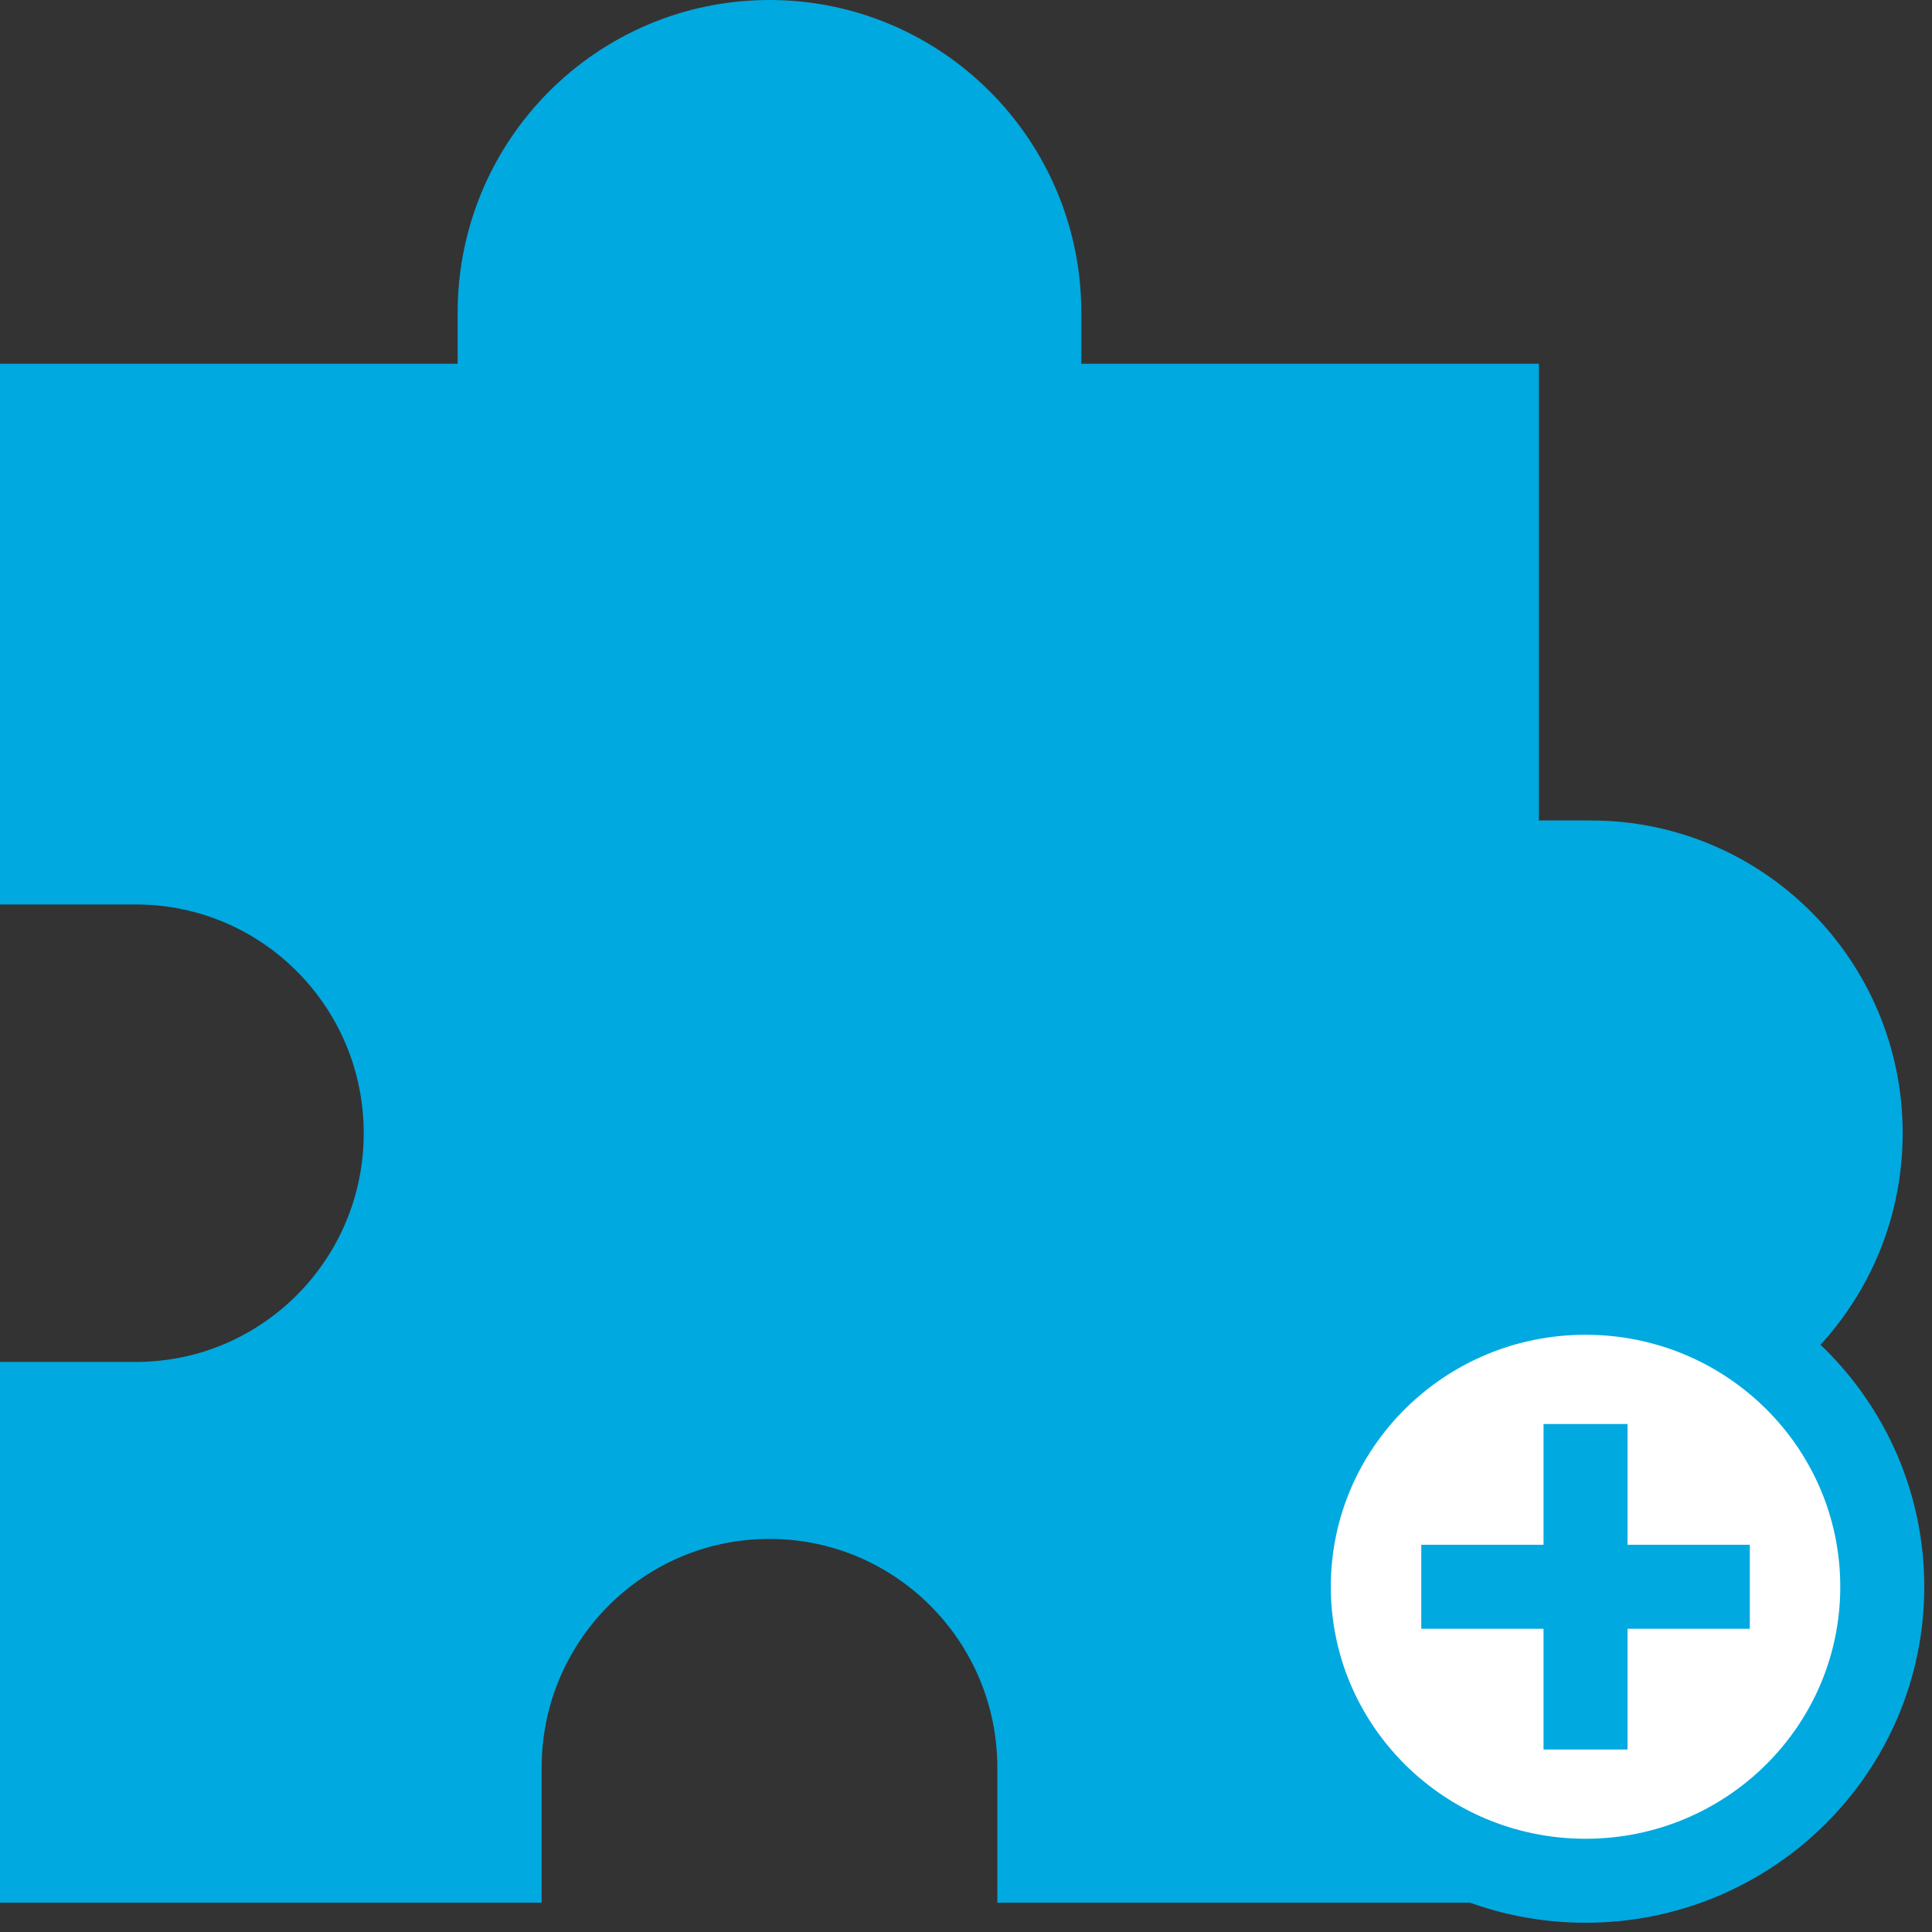
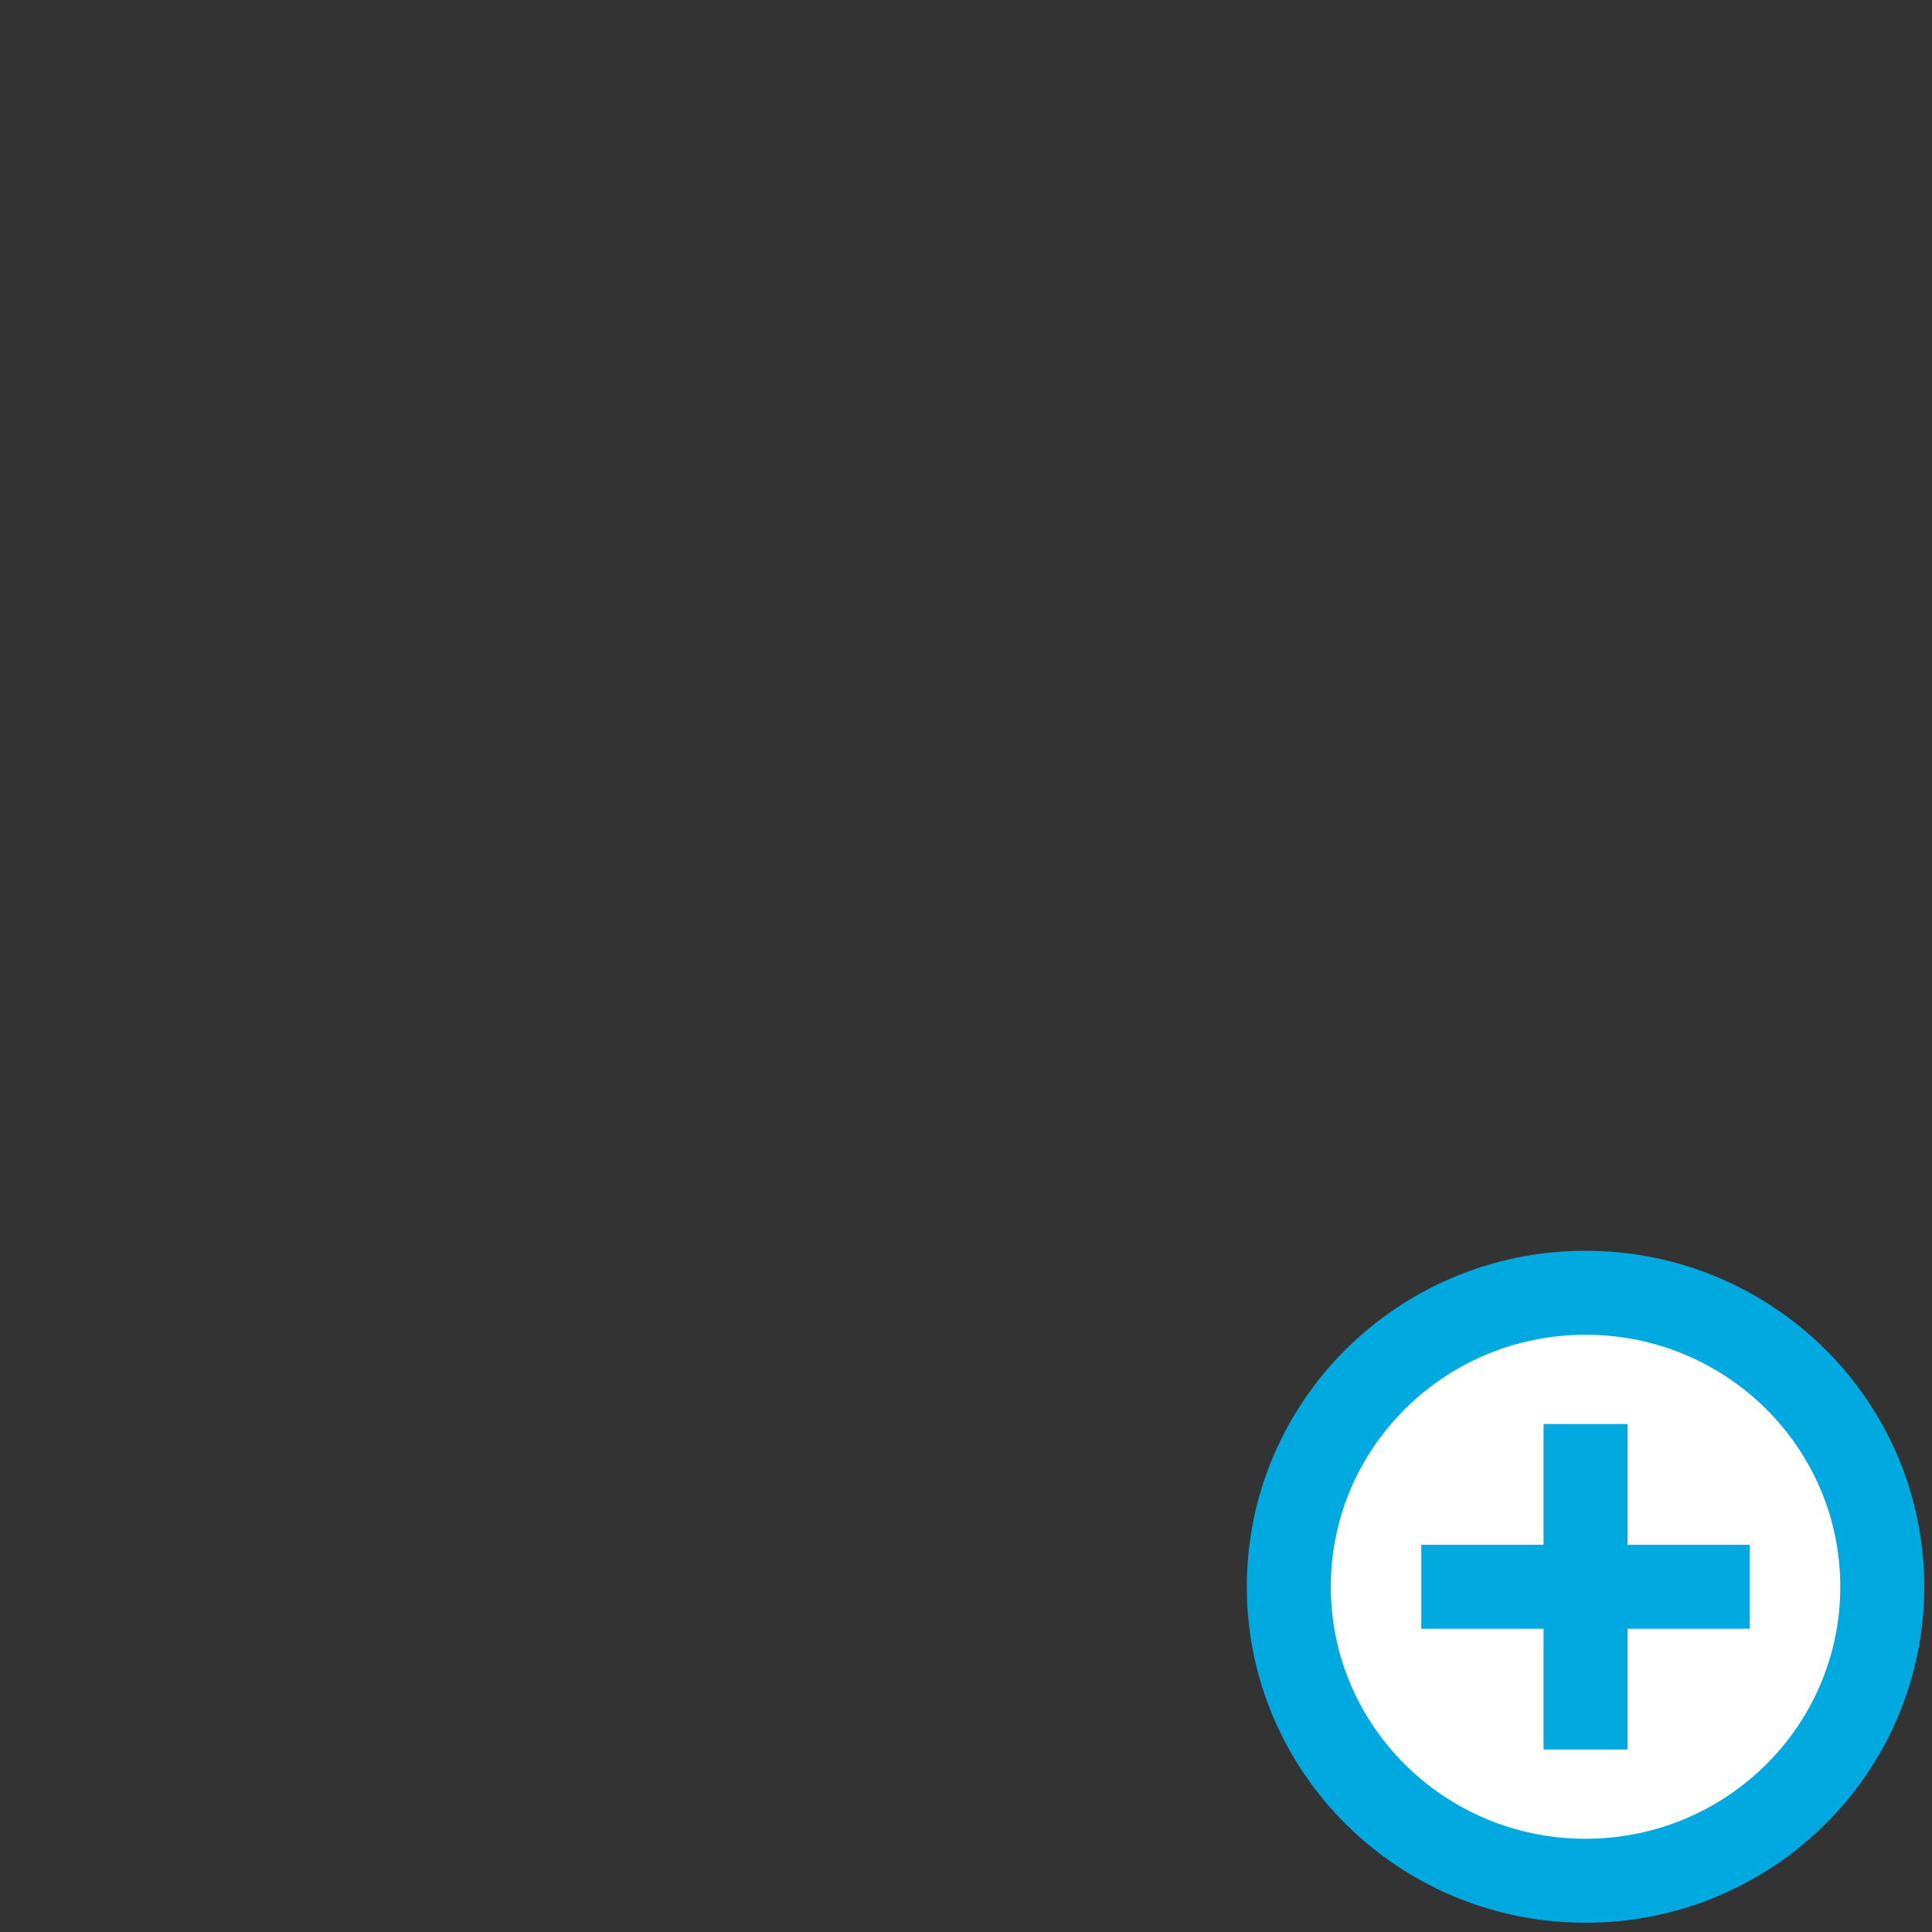
<svg xmlns="http://www.w3.org/2000/svg" width="46px" height="46px" viewBox="0 0 46 46" version="1.1">
  <rect x="0" y="0" width="46" height="46" fill="#333333" stroke="none" />
  <title>Page 1</title>
  <desc>Created with Sketch.</desc>
  <defs />
  <g id="Getting-Started---Option-1" stroke="none" stroke-width="1" fill="none" fill-rule="evenodd" transform="translate(-115, -512)">
    <g id="2:-Adding-Extension" transform="translate(67, 173)" stroke="#00A9E0" stroke-width="2">
      <g id="Group-3" transform="translate(47, 205)">
        <g id="Page-1" transform="translate(2, 135)">
-           <path d="M40.553,31.269 C42.215,30.104 43.302,28.17 43.302,25.981 C43.302,22.421 40.425,19.535 36.877,19.535 L34.641,19.535 L34.641,8.66 L23.746,8.66 L23.746,6.446 C23.746,2.886 20.868,0 17.32,0 C13.772,0 10.896,2.886 10.896,6.446 L10.896,8.66 L0,8.66 L0,19.535 L2.235,19.535 C5.784,19.535 8.66,22.421 8.66,25.981 C8.66,29.541 5.784,32.427 2.235,32.427 L0,32.427 L0,43.302 L10.896,43.302 L10.896,41.088 C10.896,37.527 13.772,34.641 17.32,34.641 C20.868,34.641 23.746,37.527 23.746,41.088 L23.746,43.302 L34.059,43.302" id="Stroke-7" fill="#00A9E0" />
          <path d="M43.816,36.78 C43.816,40.646 40.653,43.78 36.751,43.78 C32.849,43.78 29.686,40.646 29.686,36.78 C29.686,32.914 32.849,29.78 36.751,29.78 C40.653,29.78 43.816,32.914 43.816,36.78 Z" id="Stroke-1" fill="#FFFFFF" />
          <path d="M36.751,32.905 L36.751,40.655" id="Stroke-3" />
          <path d="M40.662,36.78 L32.84,36.78" id="Stroke-5" />
        </g>
      </g>
    </g>
  </g>
</svg>